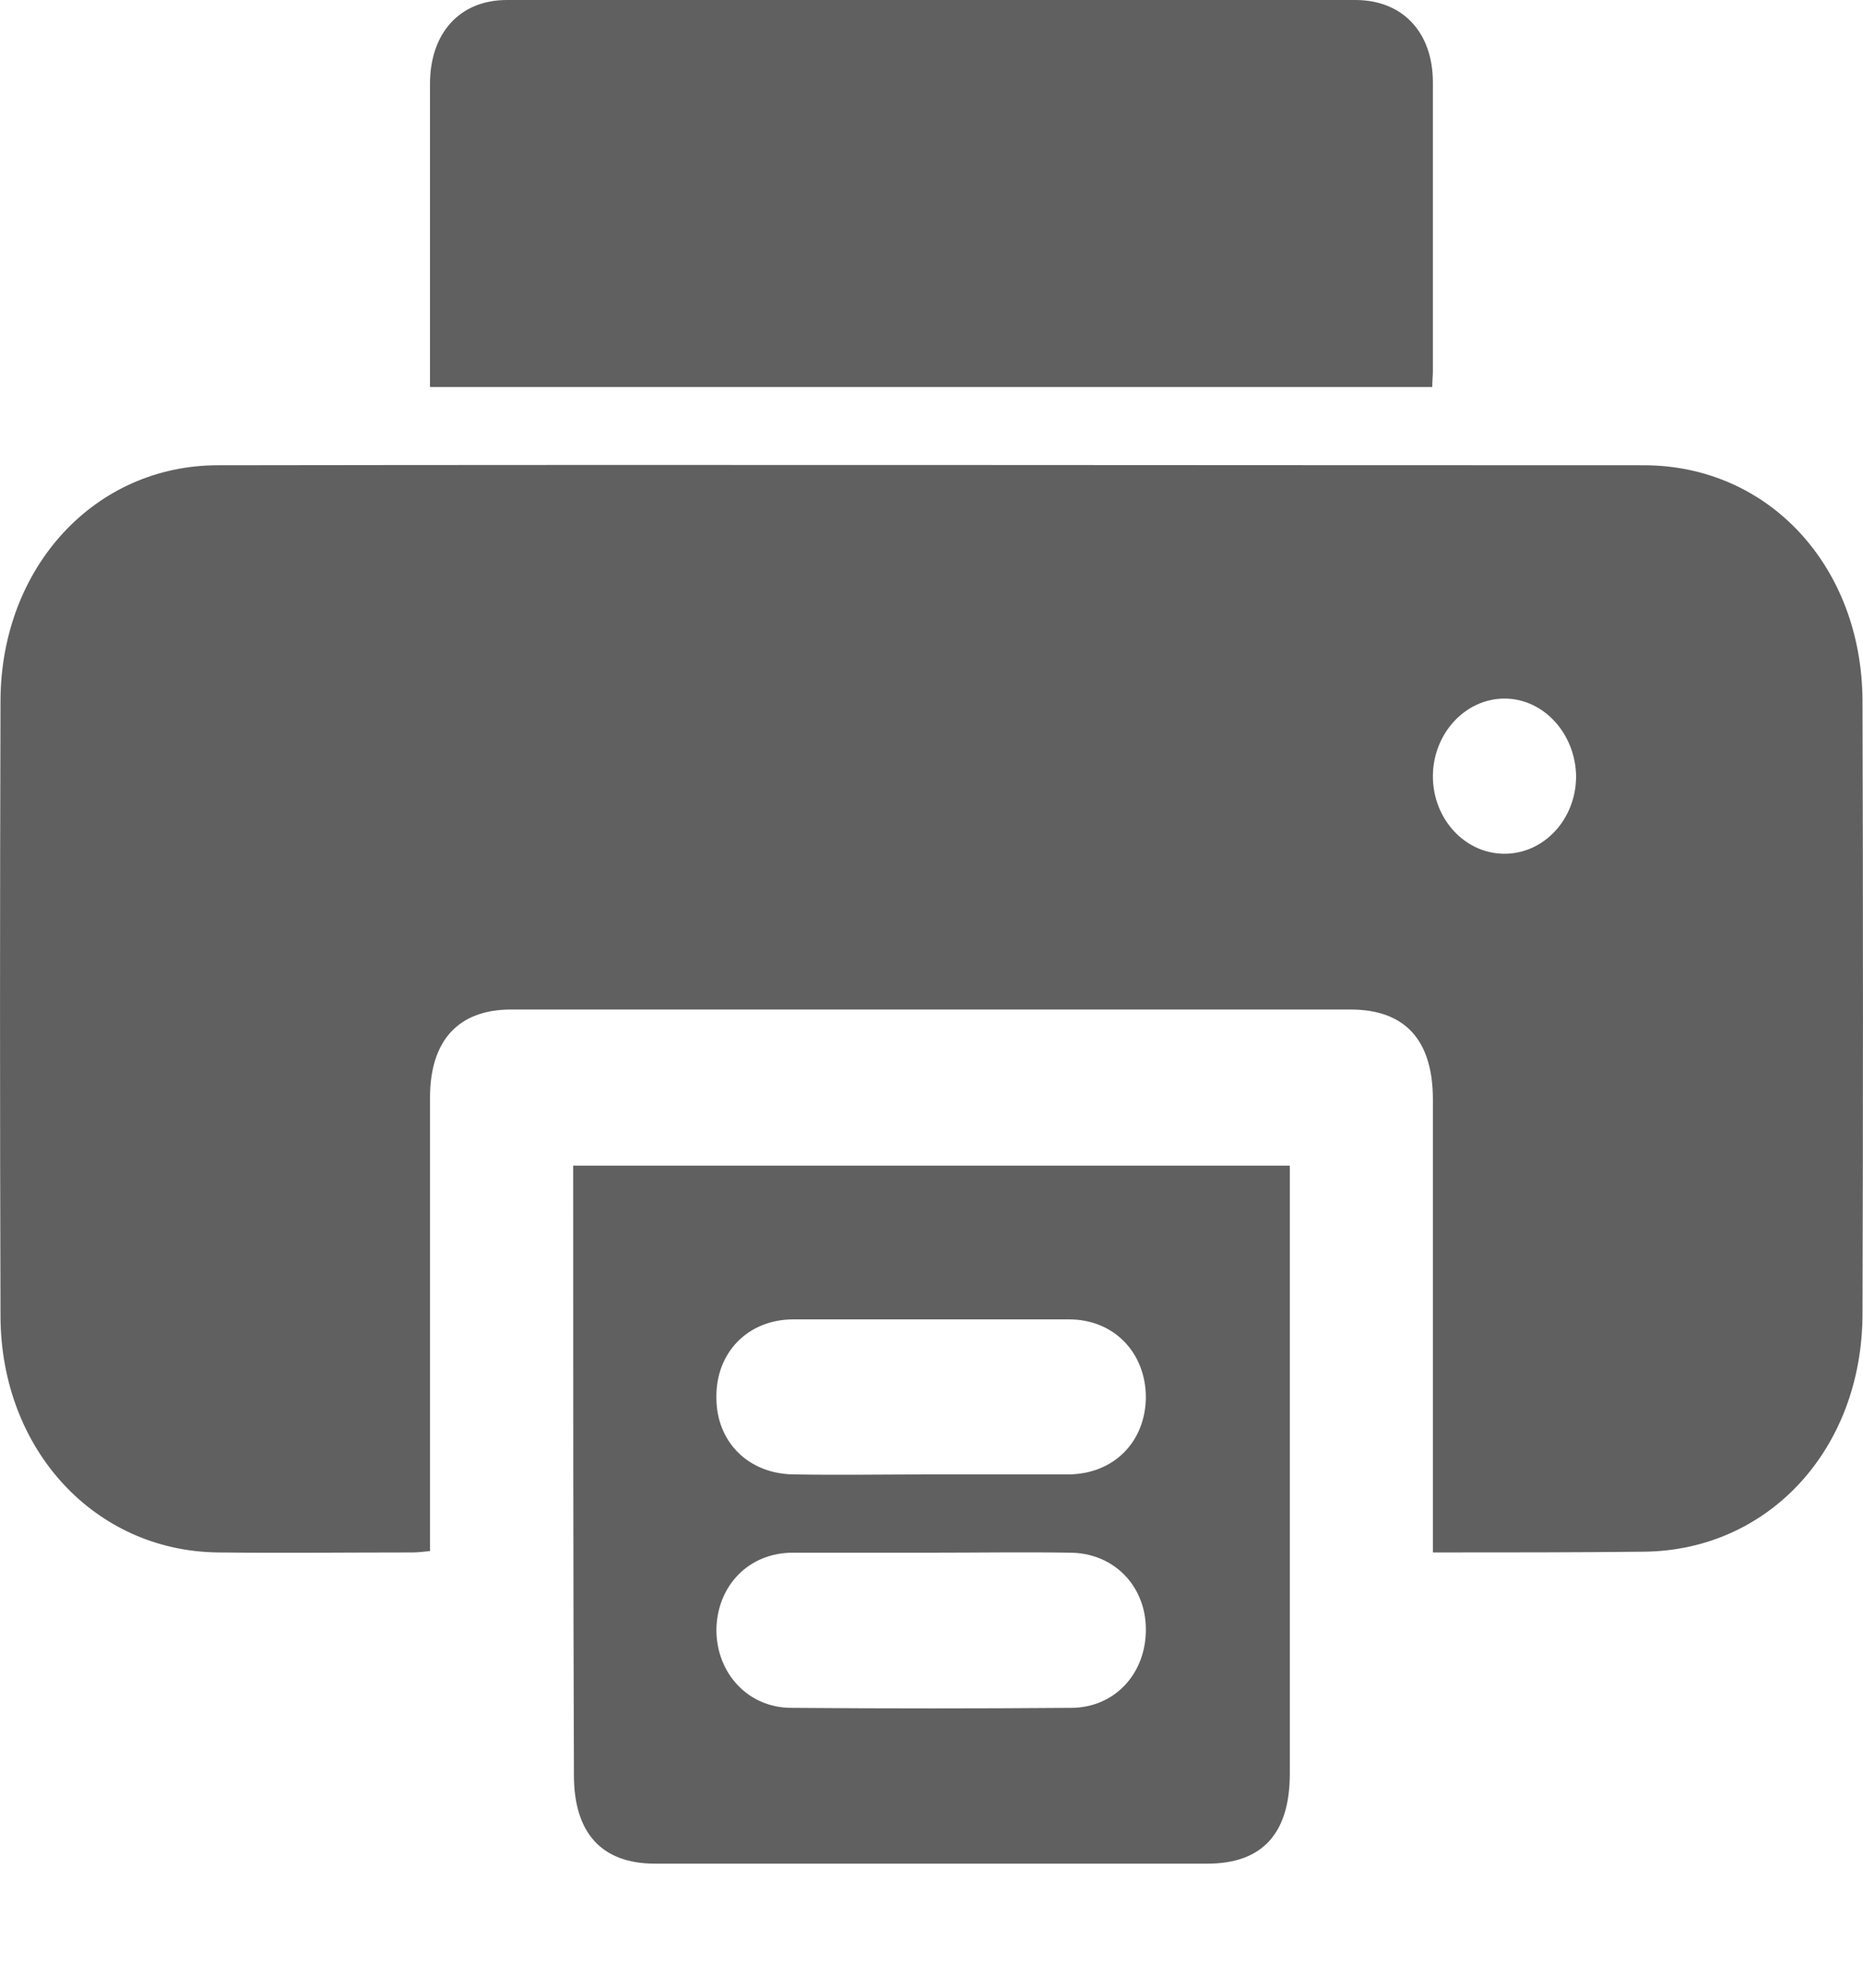
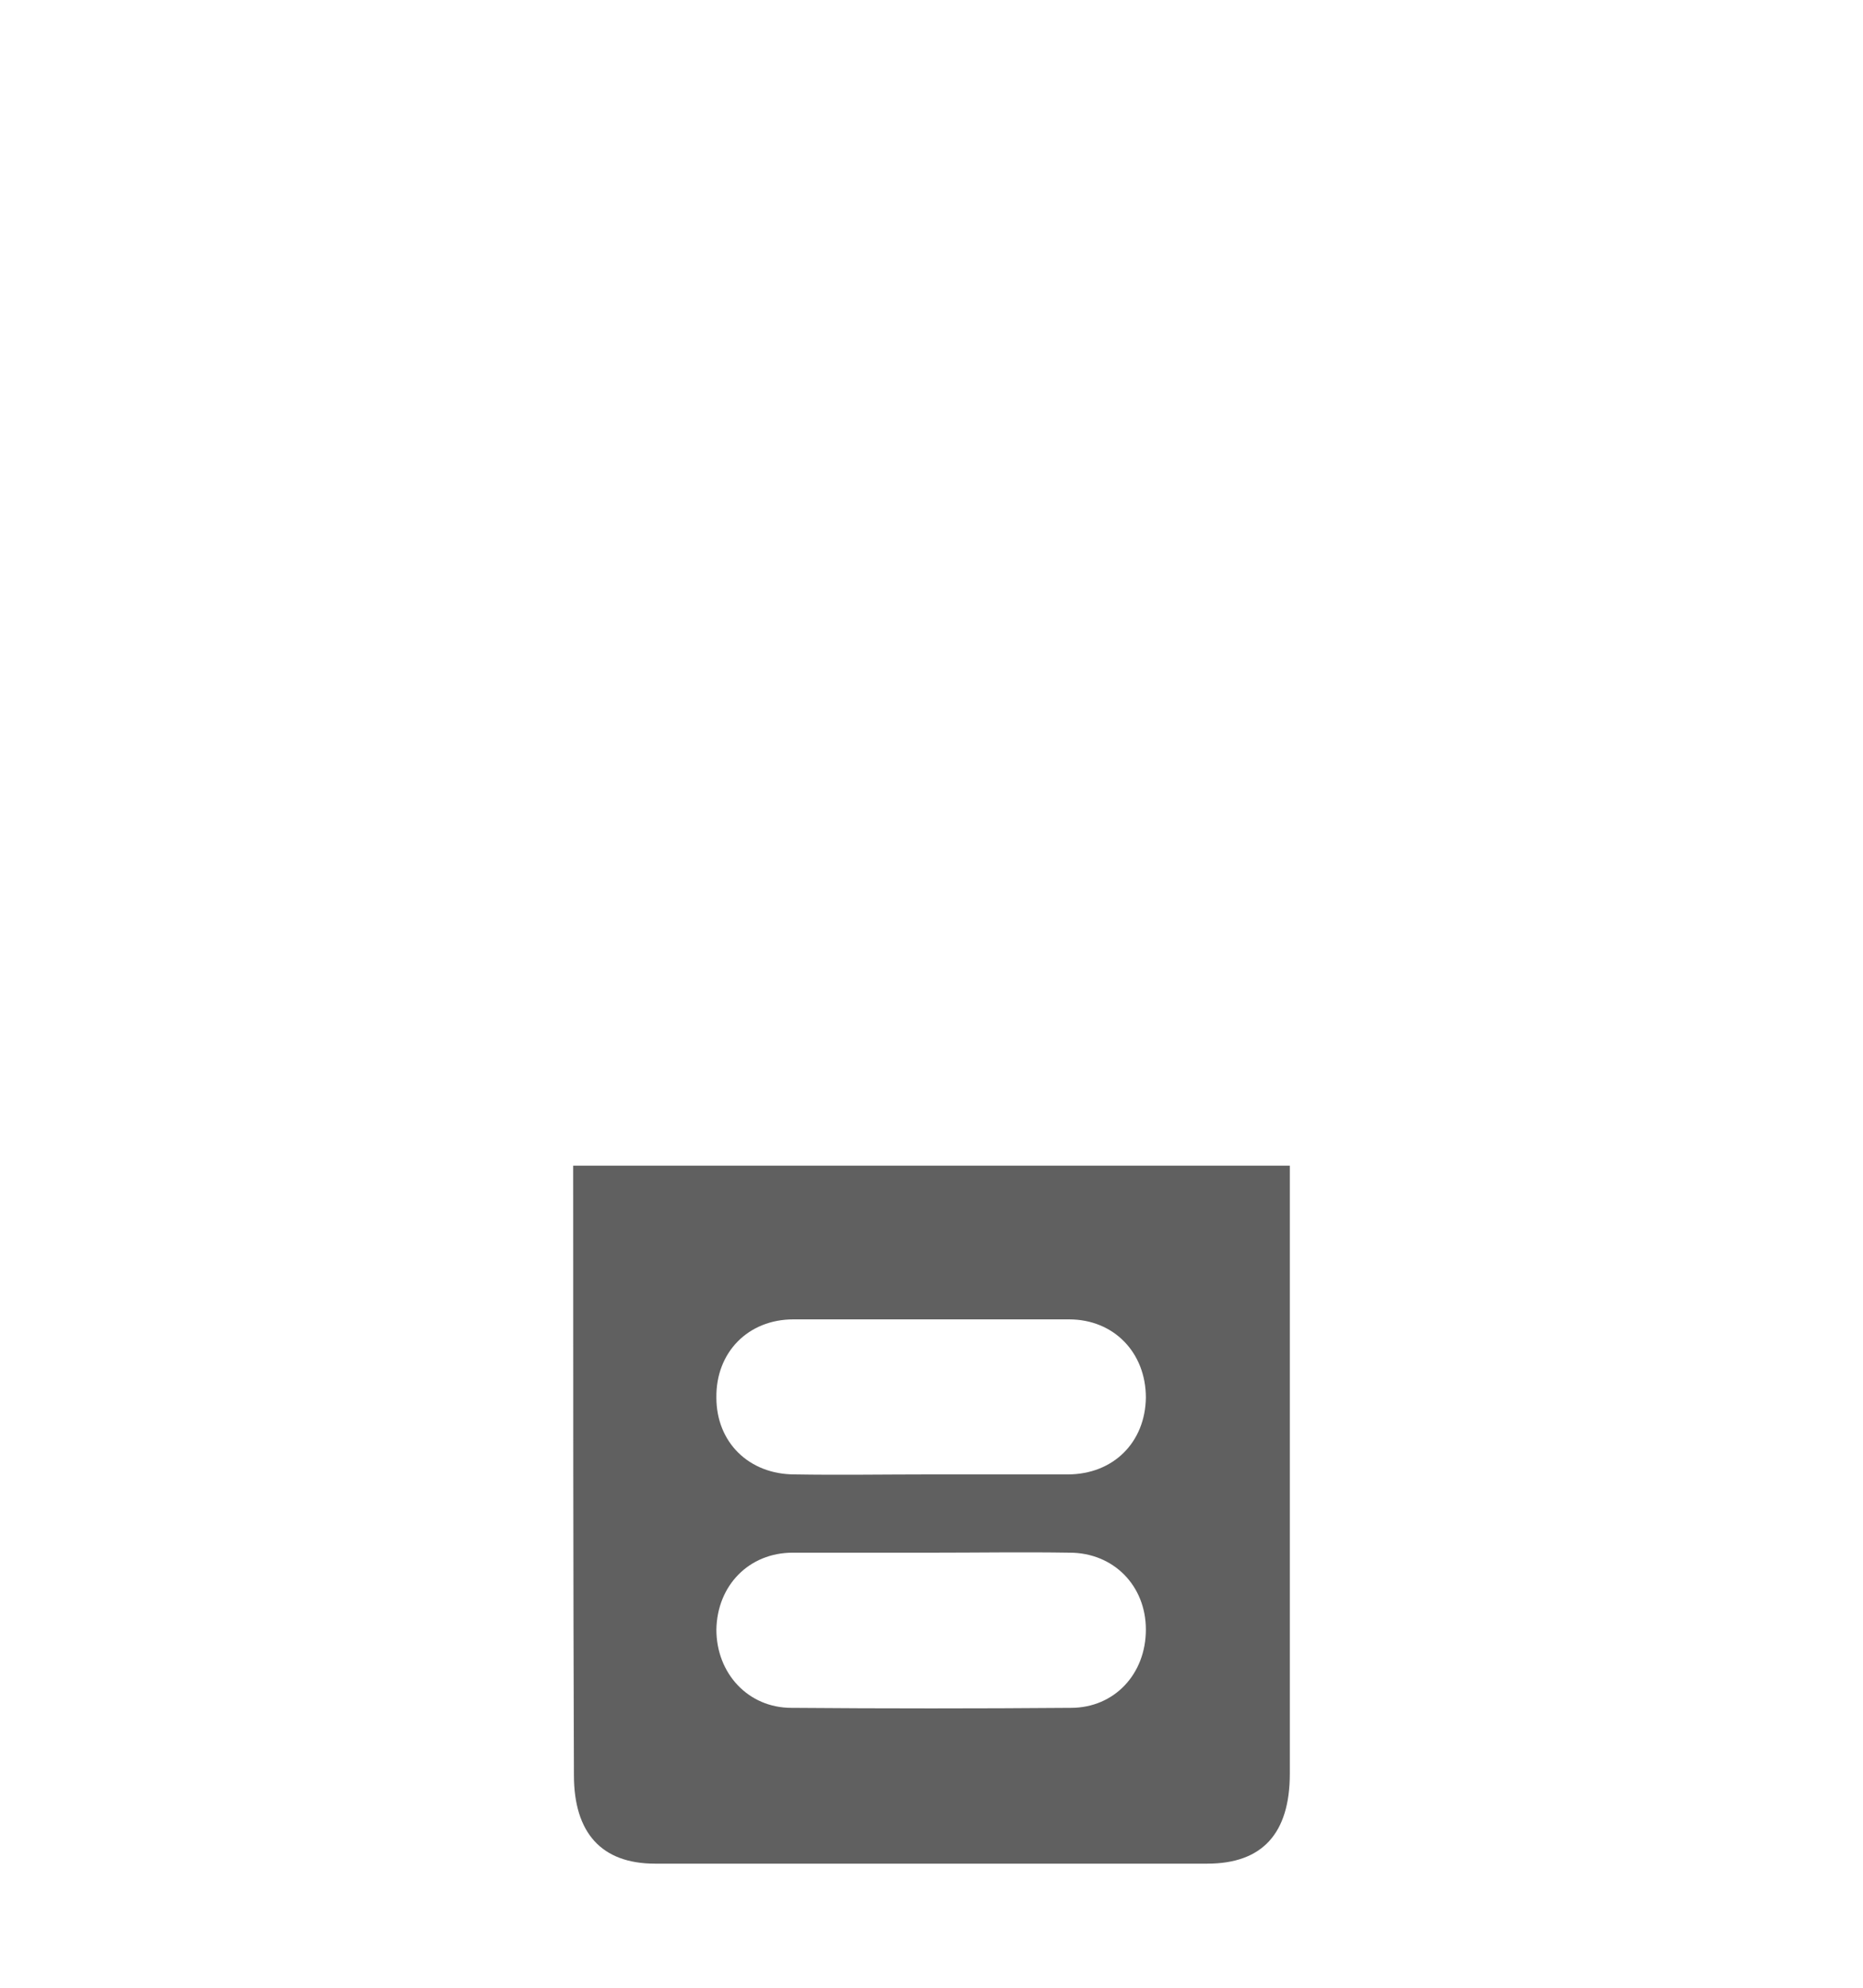
<svg xmlns="http://www.w3.org/2000/svg" width="15" height="16" viewBox="0 0 15 16" fill="none">
-   <path d="M11.537 12.496C11.537 12.402 11.537 12.331 11.537 12.267C11.537 11.13 11.537 9.987 11.537 8.851C11.537 8.374 11.315 8.126 10.874 8.126C8.623 8.126 6.366 8.126 4.115 8.126C3.691 8.126 3.462 8.374 3.462 8.839C3.462 9.976 3.462 11.118 3.462 12.255C3.462 12.325 3.462 12.396 3.462 12.485C3.408 12.49 3.365 12.496 3.321 12.496C2.799 12.496 2.277 12.502 1.755 12.496C0.765 12.485 0.01 11.672 0.004 10.6C-0.001 8.945 -0.001 7.29 0.004 5.635C0.01 4.563 0.765 3.745 1.755 3.745C5.583 3.739 9.406 3.745 13.234 3.745C14.24 3.745 14.991 4.558 14.996 5.641C15.001 7.29 15.001 8.933 14.996 10.582C14.991 11.666 14.24 12.479 13.239 12.49C12.679 12.496 12.119 12.496 11.537 12.496ZM12.114 5.623C11.793 5.623 11.532 5.912 11.537 6.26C11.543 6.595 11.793 6.866 12.103 6.872C12.429 6.878 12.69 6.595 12.69 6.248C12.685 5.906 12.429 5.623 12.114 5.623Z" fill="#606060" />
-   <path d="M11.532 3.115C8.835 3.115 6.16 3.115 3.462 3.115C3.462 2.821 3.462 2.538 3.462 2.256C3.462 1.731 3.462 1.201 3.462 0.677C3.462 0.265 3.702 0 4.082 0C6.361 0 8.634 0 10.912 0C11.293 0 11.537 0.259 11.537 0.665C11.537 1.437 11.537 2.214 11.537 2.986C11.537 3.027 11.532 3.062 11.532 3.115Z" fill="#606060" />
  <path d="M4.615 9.383C6.54 9.383 8.449 9.383 10.385 9.383C10.385 9.448 10.385 9.506 10.385 9.571C10.385 11.138 10.385 12.704 10.385 14.277C10.385 14.76 10.162 15.001 9.721 15.001C8.237 15.001 6.752 15.001 5.273 15.001C4.844 15.001 4.621 14.754 4.621 14.289C4.615 12.657 4.615 11.032 4.615 9.383ZM7.481 11.868C7.851 11.868 8.226 11.868 8.596 11.868C8.965 11.868 9.221 11.609 9.226 11.25C9.226 10.89 8.971 10.62 8.607 10.62C7.867 10.62 7.128 10.62 6.388 10.62C6.024 10.62 5.763 10.885 5.768 11.25C5.768 11.609 6.029 11.868 6.399 11.868C6.758 11.874 7.122 11.868 7.481 11.868ZM7.497 12.498C7.128 12.498 6.752 12.498 6.383 12.498C6.029 12.498 5.774 12.763 5.768 13.117C5.768 13.47 6.024 13.747 6.372 13.747C7.122 13.753 7.872 13.753 8.623 13.747C8.971 13.747 9.226 13.476 9.226 13.117C9.226 12.763 8.965 12.498 8.612 12.498C8.242 12.492 7.872 12.498 7.497 12.498Z" fill="#606060" />
</svg>